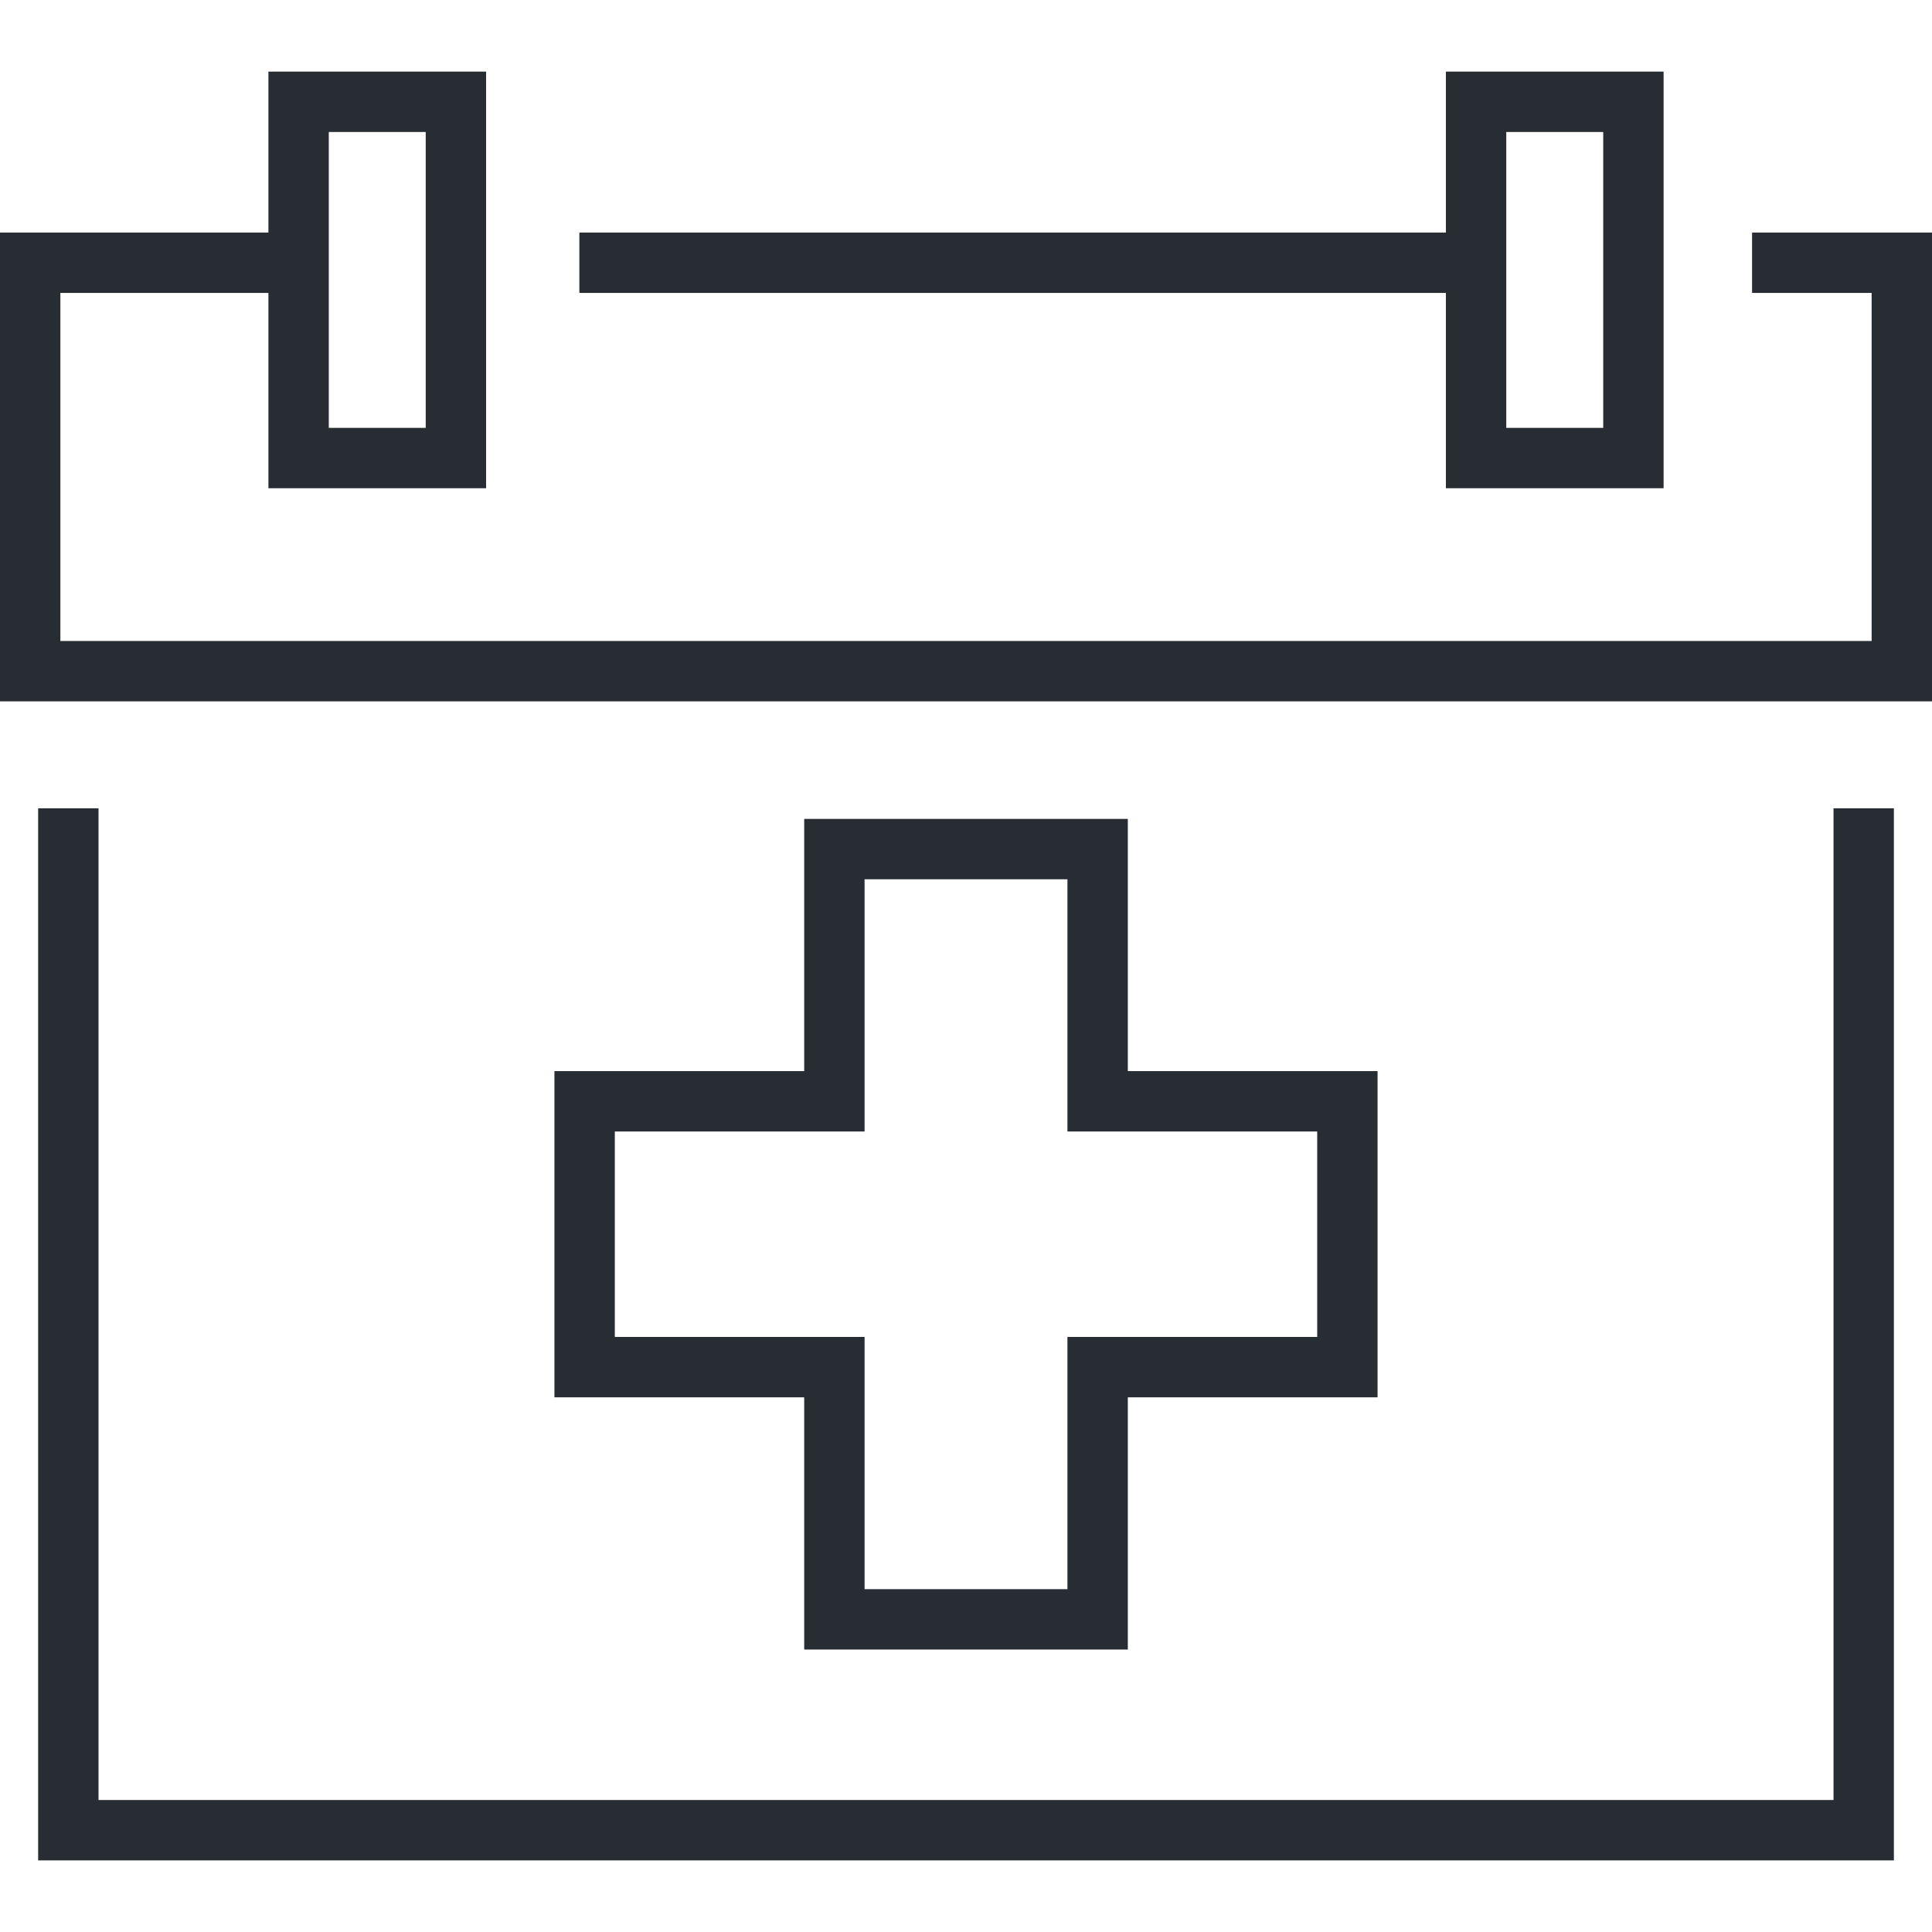
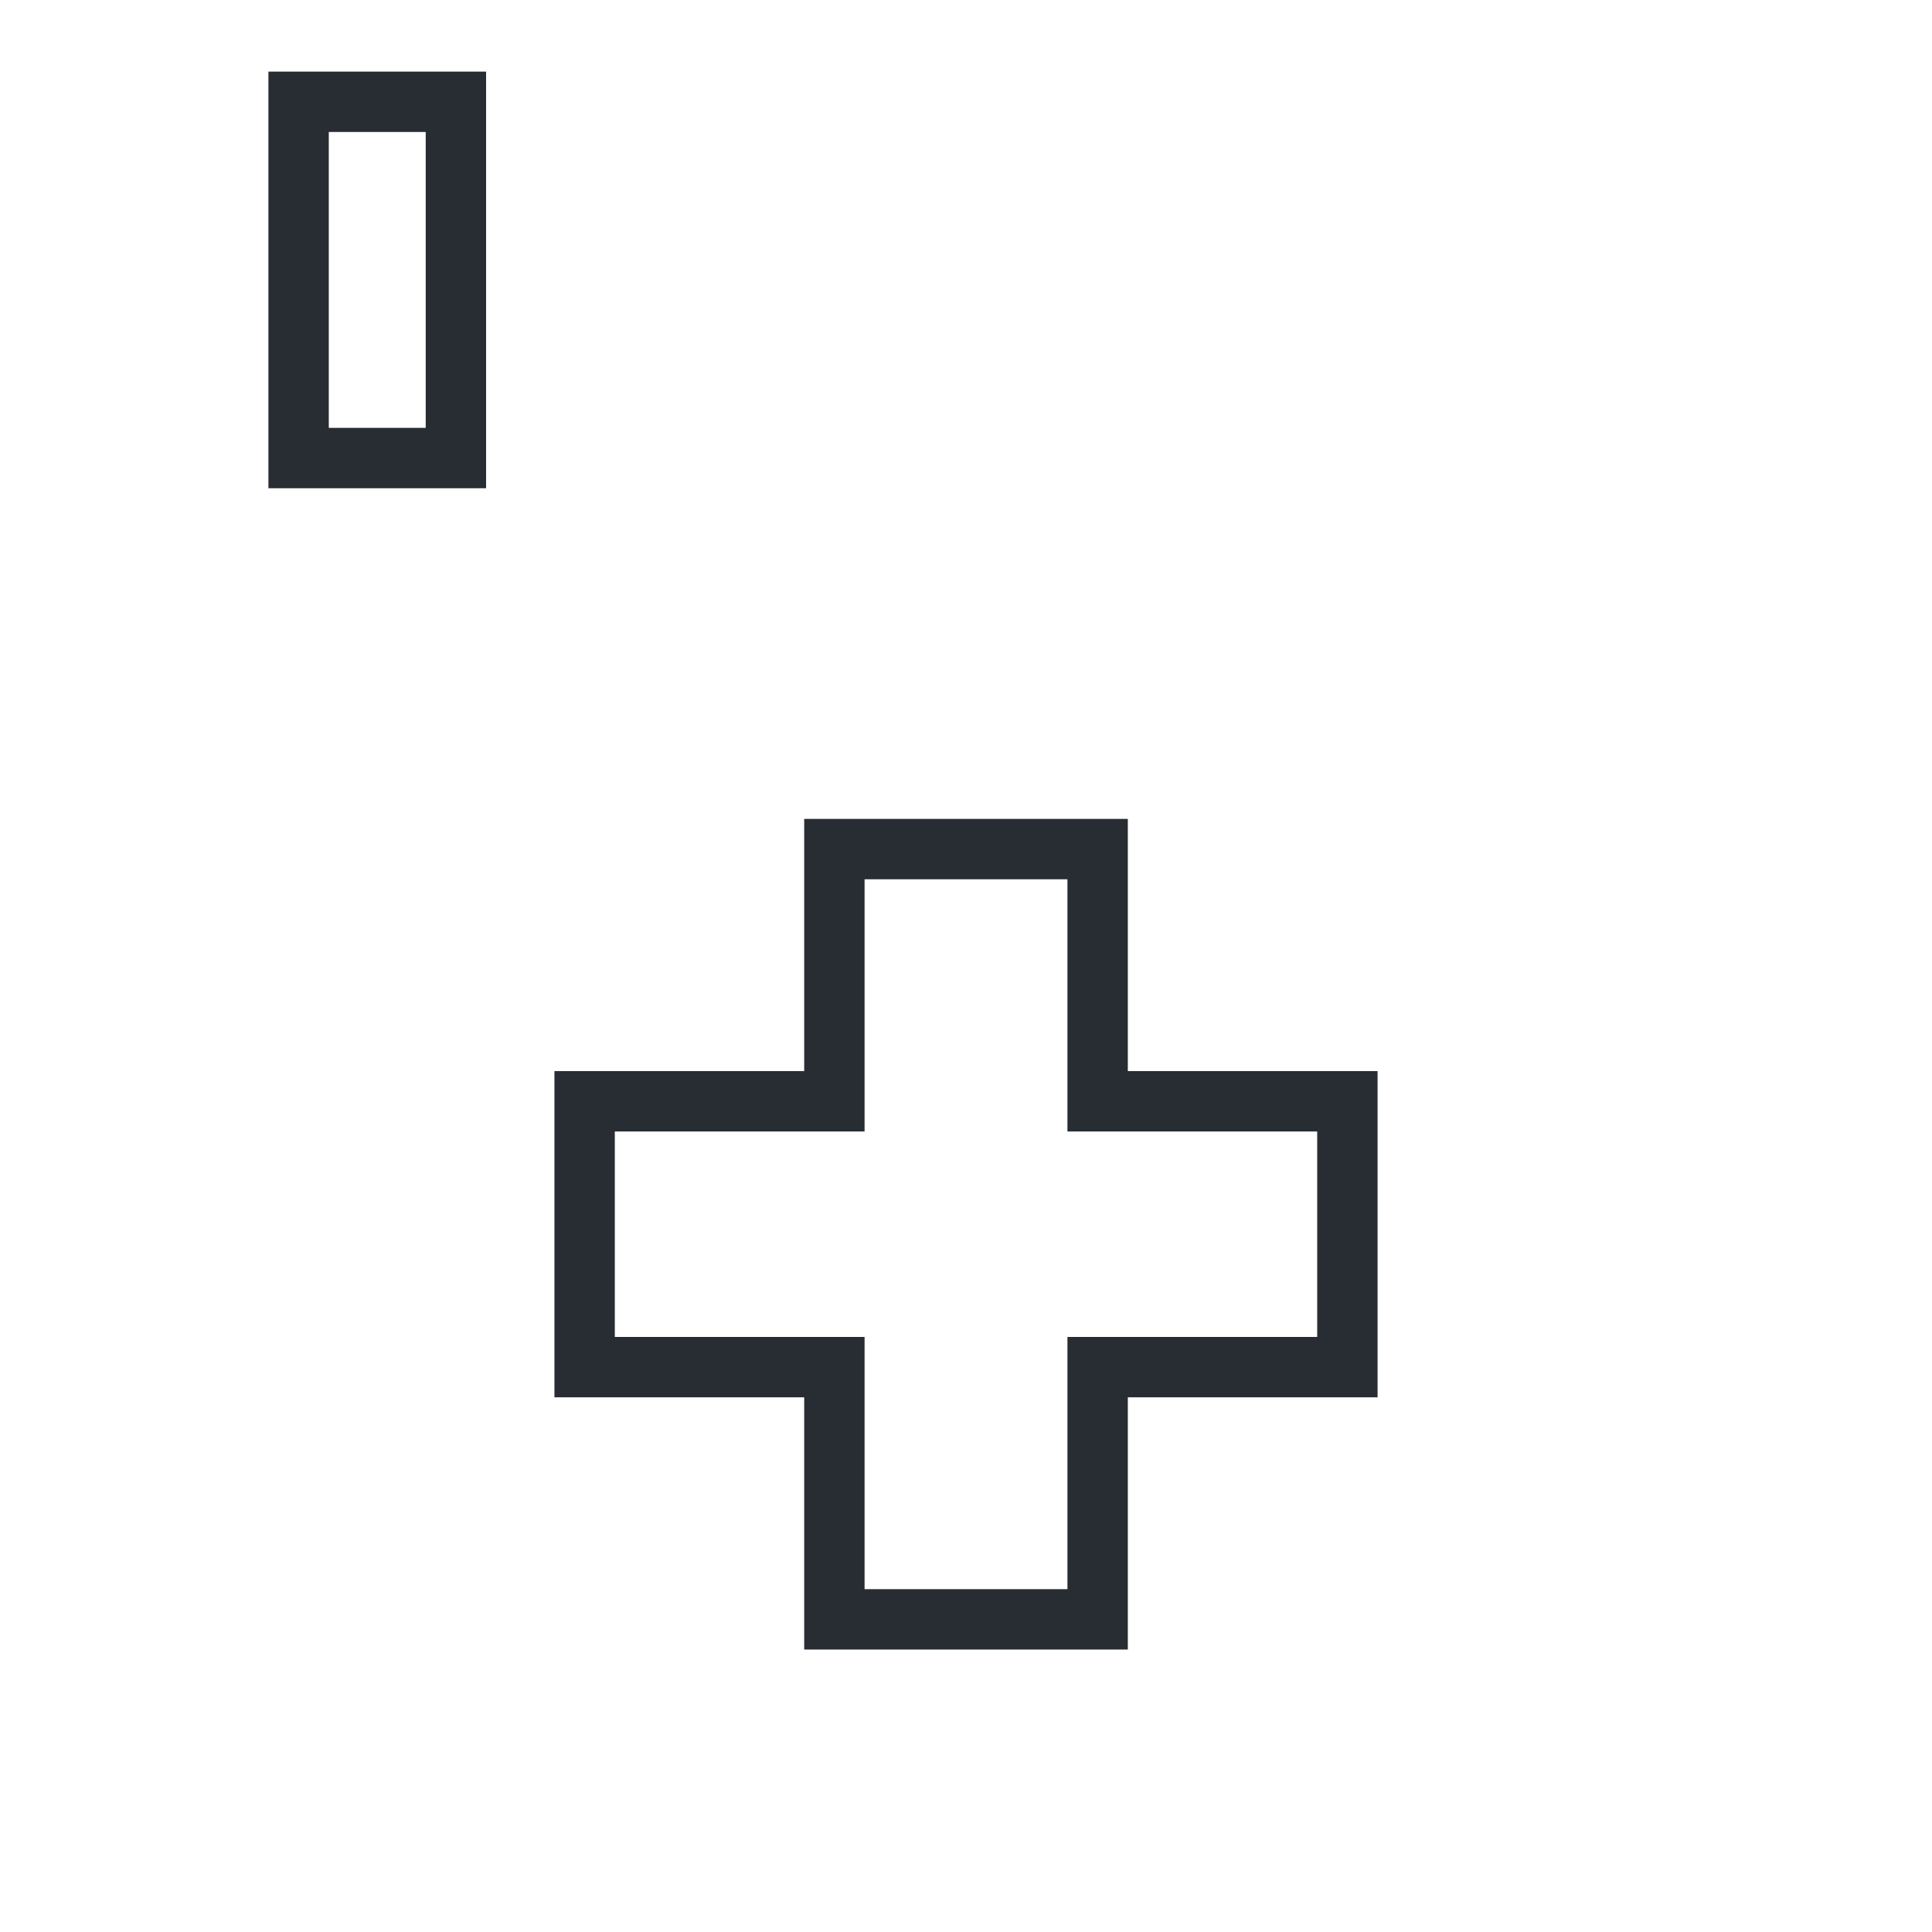
<svg xmlns="http://www.w3.org/2000/svg" version="1.1" id="Layer_1" x="0px" y="0px" width="128px" height="128px" viewBox="0 0 128 128" enable-background="new 0 0 128 128" xml:space="preserve">
  <g>
    <g>
      <g>
-         <rect x="38.384" y="15.407" fill="#282D33" width="58.958" height="4" />
-       </g>
+         </g>
      <g>
-         <polygon fill="#282D33" points="128,46.467 0,46.467 0,15.407 19.224,15.407 19.224,19.407 4,19.407 4,42.467 124,42.467      124,19.407 116.079,19.407 116.079,15.407 128,15.407    " />
-       </g>
+         </g>
      <g>
-         <polygon fill="#282D33" points="125.475,123.256 2.527,123.256 2.527,53.552 6.527,53.552 6.527,119.256 121.475,119.256      121.475,53.552 125.475,53.552    " />
-       </g>
+         </g>
      <g>
        <g>
          <path fill="#282D33" d="M32.205,32.347H17.783V4.744h14.422V32.347z M21.783,28.347h6.422V8.744h-6.422V28.347z" />
        </g>
        <g>
-           <path fill="#282D33" d="M110.218,32.347H95.794V4.744h14.424V32.347z M99.794,28.347h6.424V8.744h-6.424V28.347z" />
-         </g>
+           </g>
      </g>
    </g>
    <g>
      <path fill="#282D33" d="M74.721,109.286H53.28v-16.71H36.733V70.964H53.28v-16.71h21.441v16.71h16.547v21.612H74.721V109.286z     M57.28,105.286h13.441v-16.71h16.547V74.964H70.721v-16.71H57.28v16.71H40.733v13.612H57.28V105.286z" />
    </g>
  </g>
</svg>